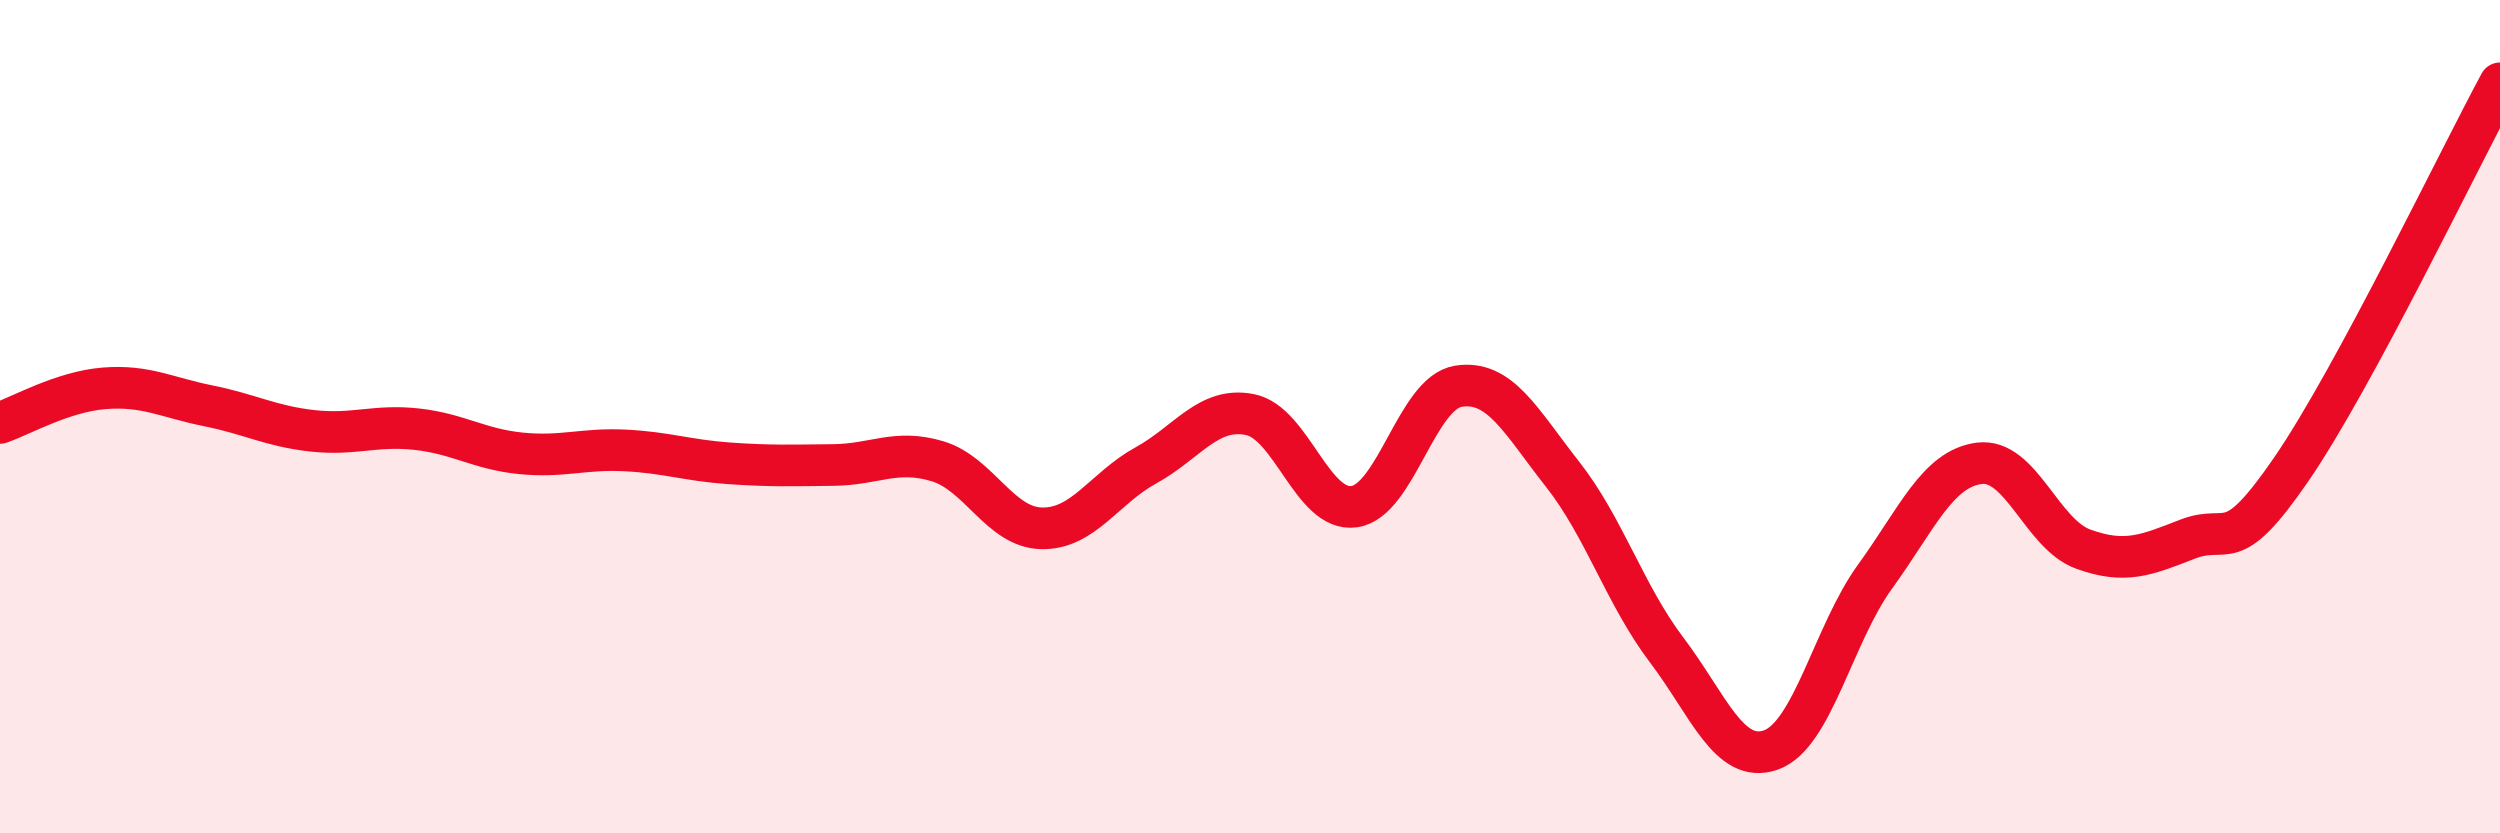
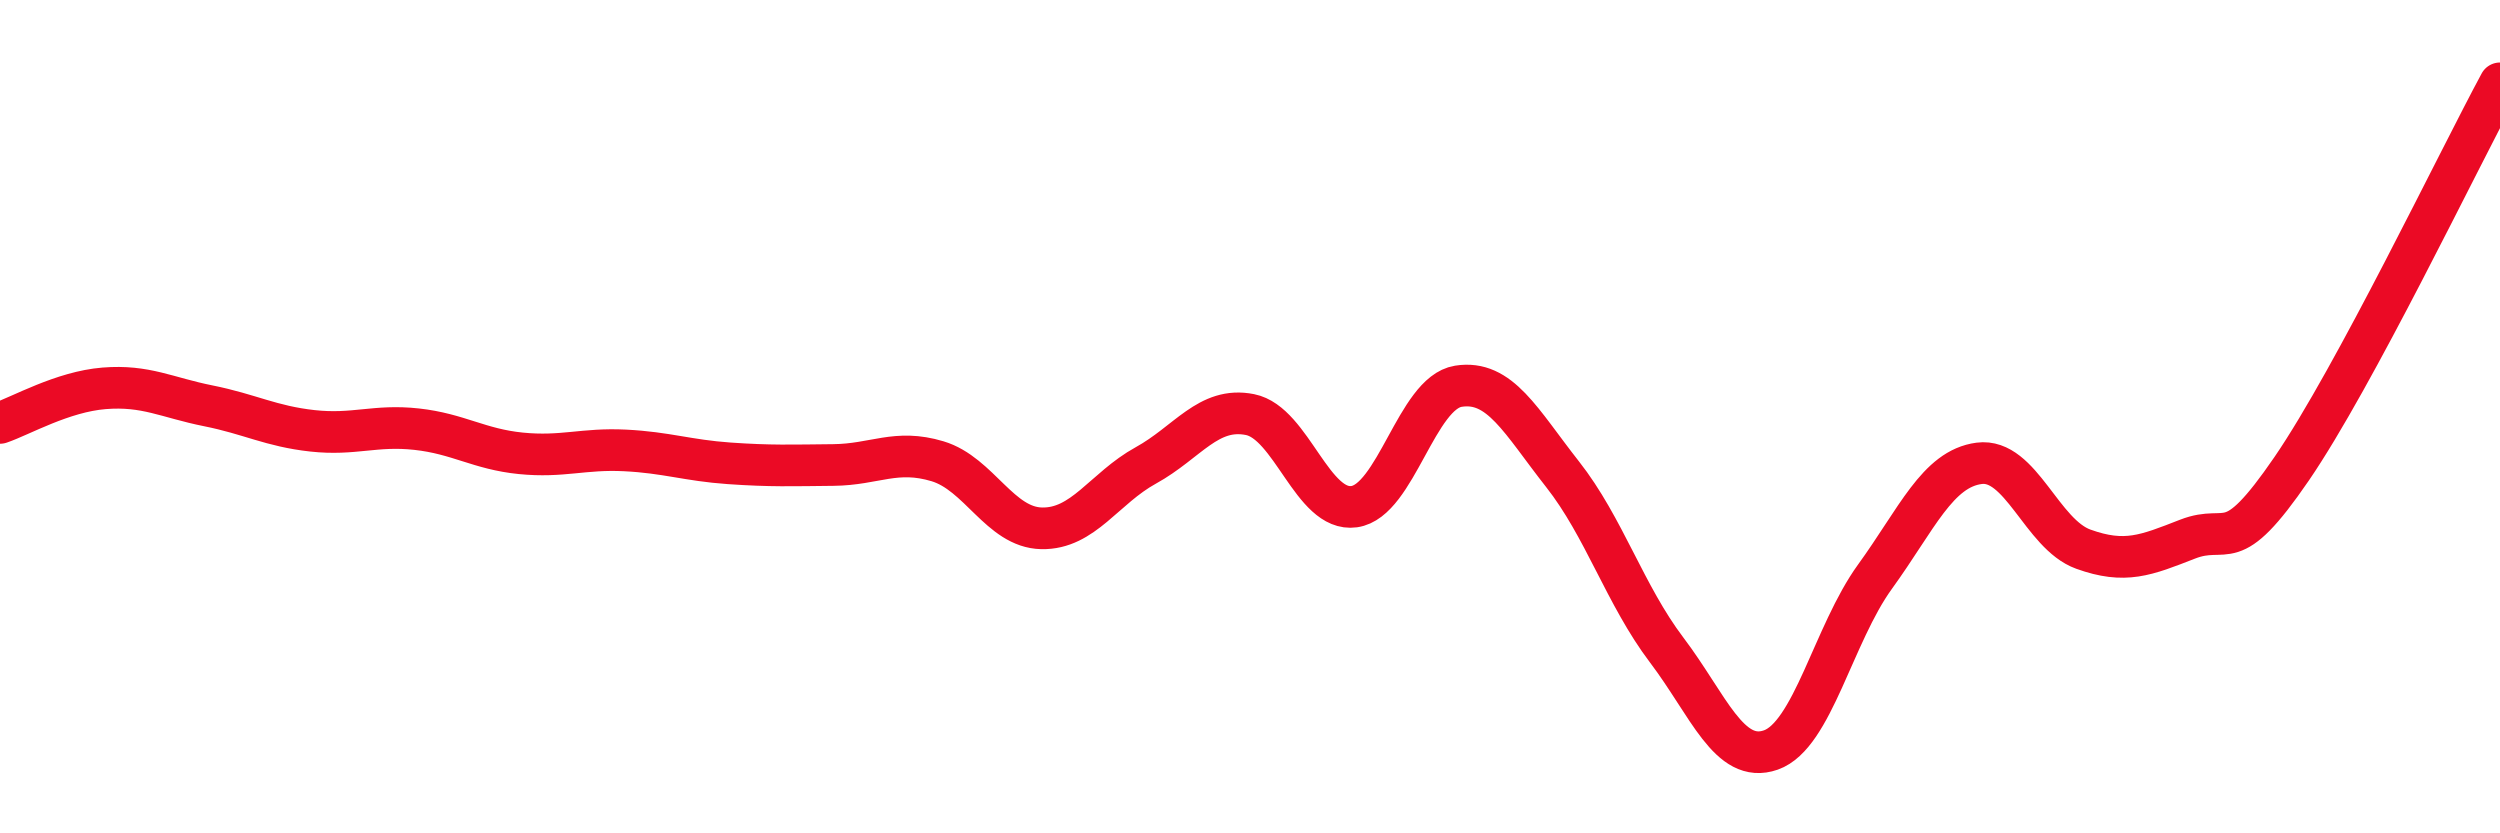
<svg xmlns="http://www.w3.org/2000/svg" width="60" height="20" viewBox="0 0 60 20">
-   <path d="M 0,10.15 C 0.5,9.98 1.5,9.4 2.5,9.32 C 3.5,9.24 4,9.54 5,9.74 C 6,9.94 6.5,10.23 7.5,10.34 C 8.5,10.45 9,10.19 10,10.3 C 11,10.41 11.5,10.78 12.5,10.88 C 13.5,10.98 14,10.76 15,10.81 C 16,10.86 16.5,11.05 17.5,11.12 C 18.5,11.19 19,11.17 20,11.16 C 21,11.15 21.5,10.77 22.5,11.07 C 23.5,11.37 24,12.66 25,12.68 C 26,12.7 26.5,11.72 27.5,11.17 C 28.5,10.62 29,9.75 30,9.95 C 31,10.15 31.5,12.3 32.5,12.16 C 33.5,12.02 34,9.43 35,9.27 C 36,9.11 36.5,10.11 37.5,11.38 C 38.5,12.65 39,14.28 40,15.6 C 41,16.92 41.5,18.35 42.5,18 C 43.5,17.65 44,15.22 45,13.84 C 46,12.46 46.5,11.25 47.5,11.12 C 48.5,10.99 49,12.82 50,13.18 C 51,13.54 51.5,13.33 52.5,12.94 C 53.5,12.55 53.5,13.44 55,11.25 C 56.5,9.06 59,3.85 60,2L60 20L0 20Z" fill="#EB0A25" opacity="0.1" stroke-linecap="round" stroke-linejoin="round" />
  <path d="M 0,10.15 C 0.5,9.98 1.5,9.4 2.5,9.32 C 3.5,9.24 4,9.54 5,9.74 C 6,9.94 6.5,10.23 7.5,10.34 C 8.5,10.45 9,10.19 10,10.3 C 11,10.41 11.5,10.78 12.5,10.88 C 13.5,10.98 14,10.76 15,10.81 C 16,10.86 16.5,11.05 17.5,11.12 C 18.5,11.19 19,11.17 20,11.16 C 21,11.15 21.5,10.77 22.5,11.07 C 23.5,11.37 24,12.66 25,12.68 C 26,12.7 26.5,11.72 27.5,11.17 C 28.5,10.62 29,9.75 30,9.95 C 31,10.15 31.5,12.3 32.5,12.16 C 33.5,12.02 34,9.43 35,9.27 C 36,9.11 36.5,10.11 37.5,11.38 C 38.5,12.65 39,14.28 40,15.6 C 41,16.92 41.5,18.35 42.5,18 C 43.5,17.65 44,15.22 45,13.84 C 46,12.46 46.5,11.25 47.5,11.12 C 48.5,10.99 49,12.82 50,13.18 C 51,13.54 51.5,13.33 52.5,12.94 C 53.5,12.55 53.5,13.44 55,11.25 C 56.5,9.06 59,3.85 60,2" stroke="#EB0A25" stroke-width="1" fill="none" stroke-linecap="round" stroke-linejoin="round" />
</svg>